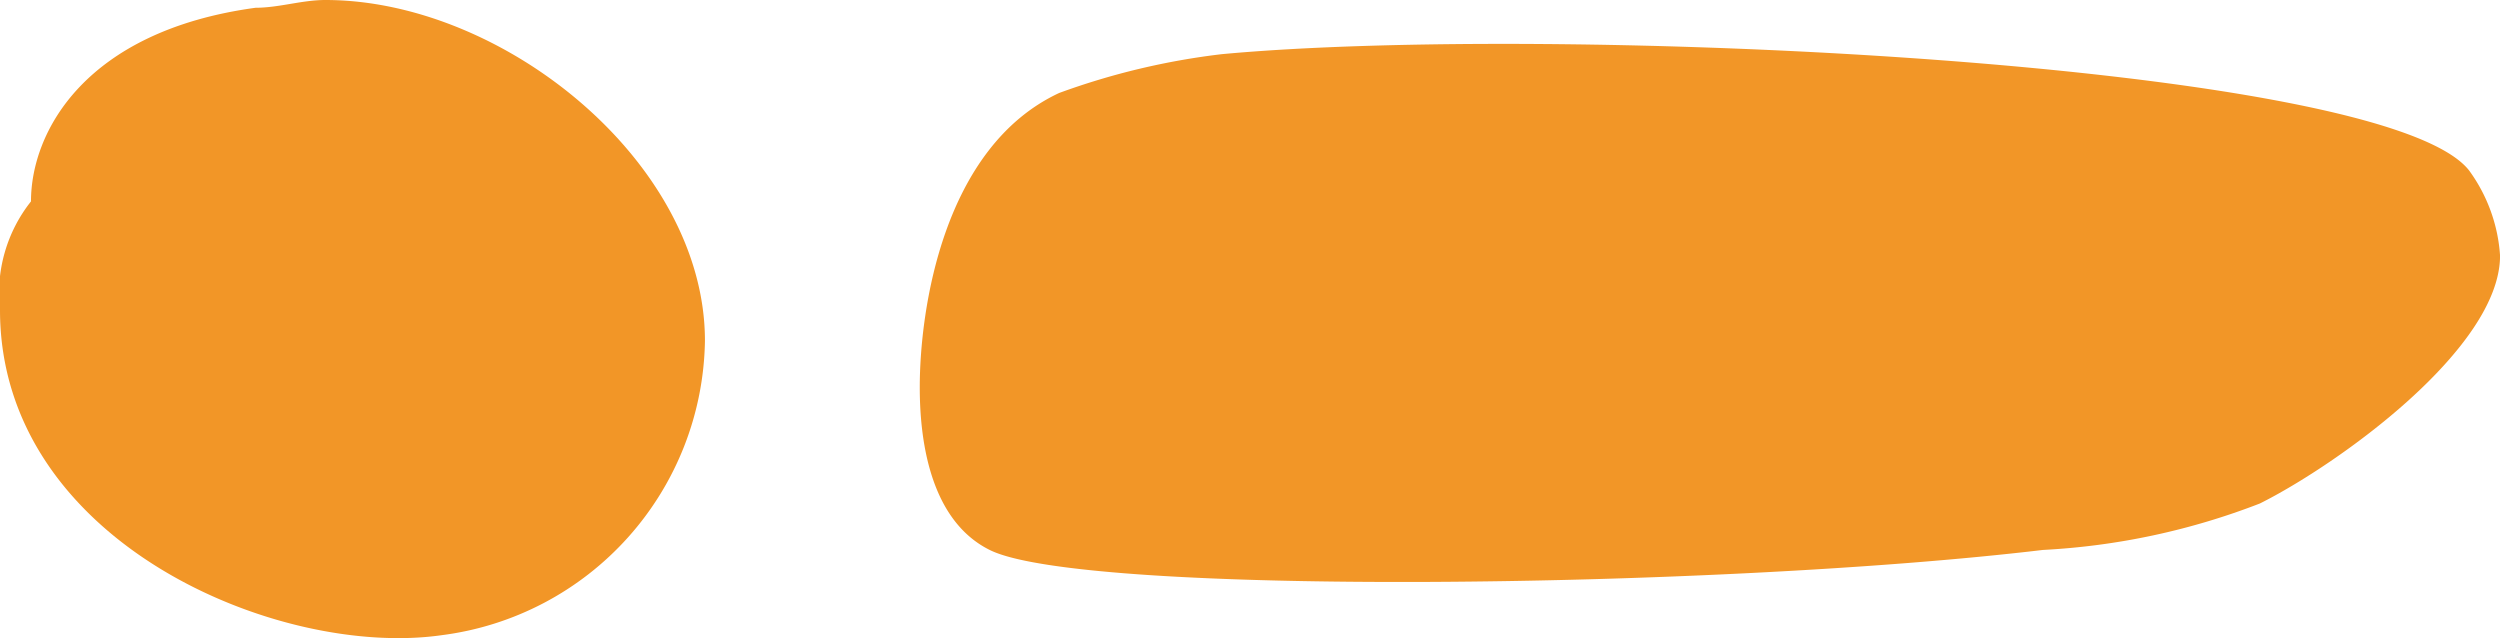
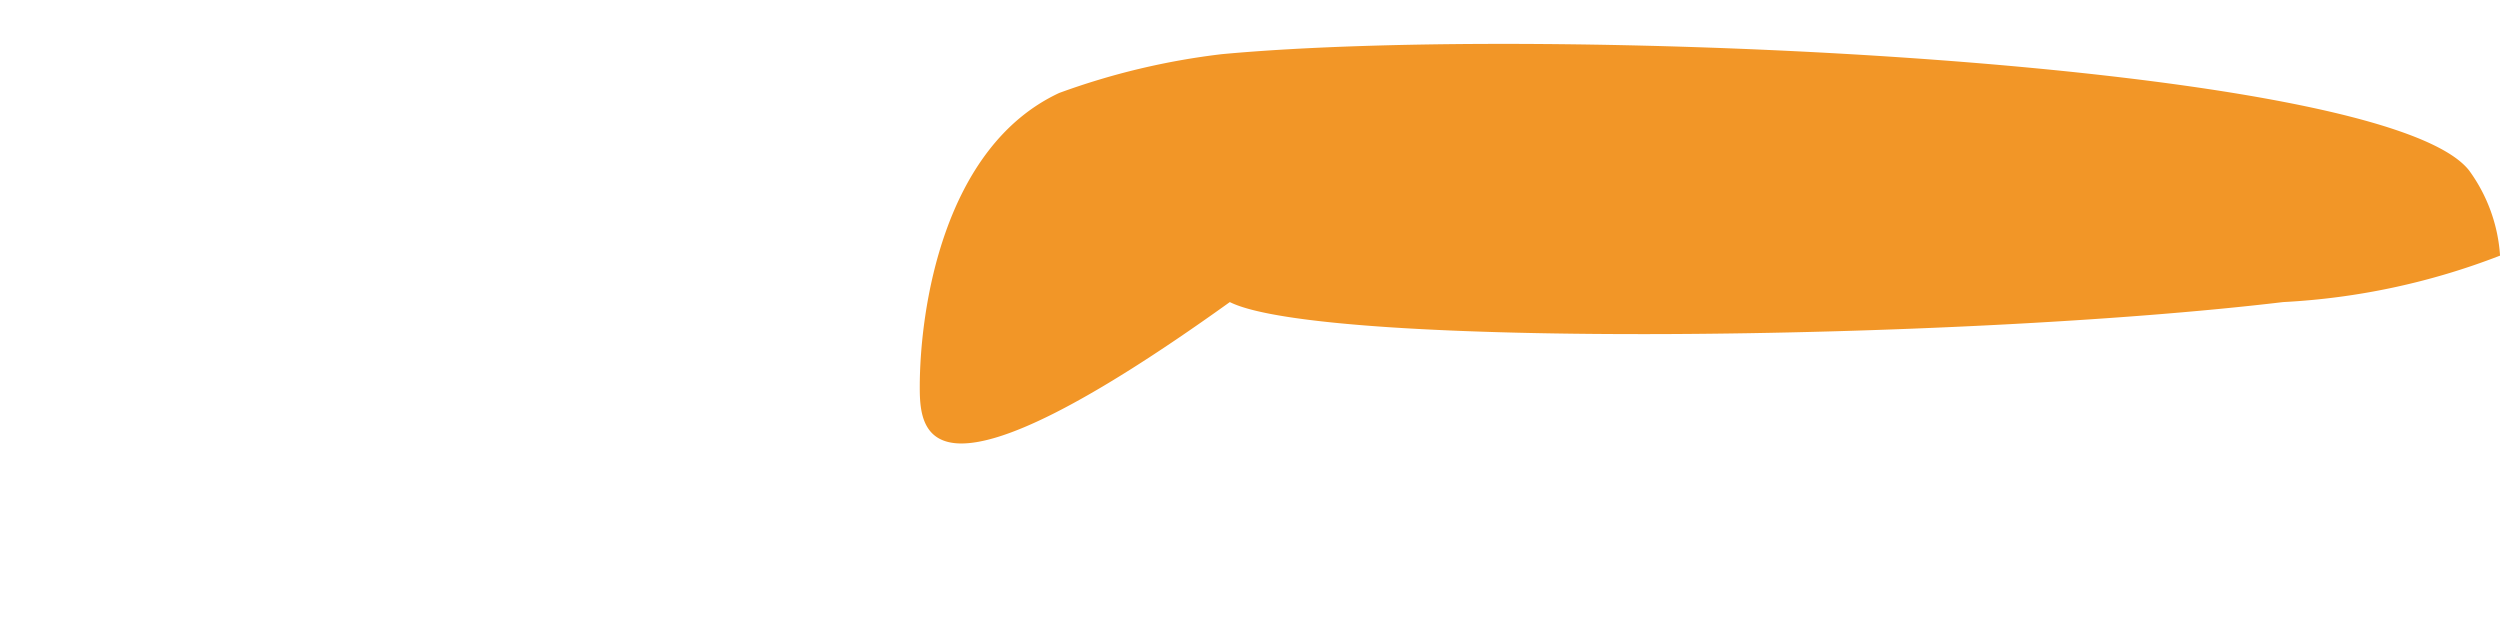
<svg xmlns="http://www.w3.org/2000/svg" width="45.096" height="11.511" viewBox="0 0 45.096 11.511">
  <g id="Groupe_1404" data-name="Groupe 1404" transform="translate(0 11.511) rotate(-90)">
    <g id="Groupe_1399" data-name="Groupe 1399" transform="translate(1.012 16.591)">
      <g id="Groupe_1373" data-name="Groupe 1373" transform="translate(0)">
-         <path id="Tracé_2058" data-name="Tracé 2058" d="M7.425,27.947a2.93,2.93,0,0,1-1.537.559c-1.677,0-3.773-2.934-4.471-4.332a12.624,12.624,0,0,1-.838-3.913c-.7-5.869-.838-17.327,0-19C1.137.14,2.674,0,3.512,0c1.4,0,4.332.419,5.31,2.515a12.947,12.947,0,0,1,.7,2.934C10.079,11.458,9.381,26.41,7.425,27.947Z" fill="#f29627" />
+         <path id="Tracé_2058" data-name="Tracé 2058" d="M7.425,27.947a2.93,2.93,0,0,1-1.537.559a12.624,12.624,0,0,1-.838-3.913c-.7-5.869-.838-17.327,0-19C1.137.14,2.674,0,3.512,0c1.4,0,4.332.419,5.31,2.515a12.947,12.947,0,0,1,.7,2.934C10.079,11.458,9.381,26.41,7.425,27.947Z" fill="#f29627" />
      </g>
    </g>
    <g id="Groupe_1400" data-name="Groupe 1400" transform="translate(0 0)">
      <g id="Groupe_1387" data-name="Groupe 1387">
        <g id="Groupe_1386" data-name="Groupe 1386">
-           <path id="Tracé_2064" data-name="Tracé 2064" d="M5.363,12.716A5.437,5.437,0,0,1,.053,7.965C-.367,5.03,1.729,0,5.921,0A2.661,2.661,0,0,1,7.878.559c1.258,0,3.074.978,3.493,4.052,0,.419.14.838.14,1.258C11.511,9.083,8.576,12.716,5.363,12.716Z" fill="#f29627" />
-         </g>
+           </g>
      </g>
    </g>
  </g>
</svg>